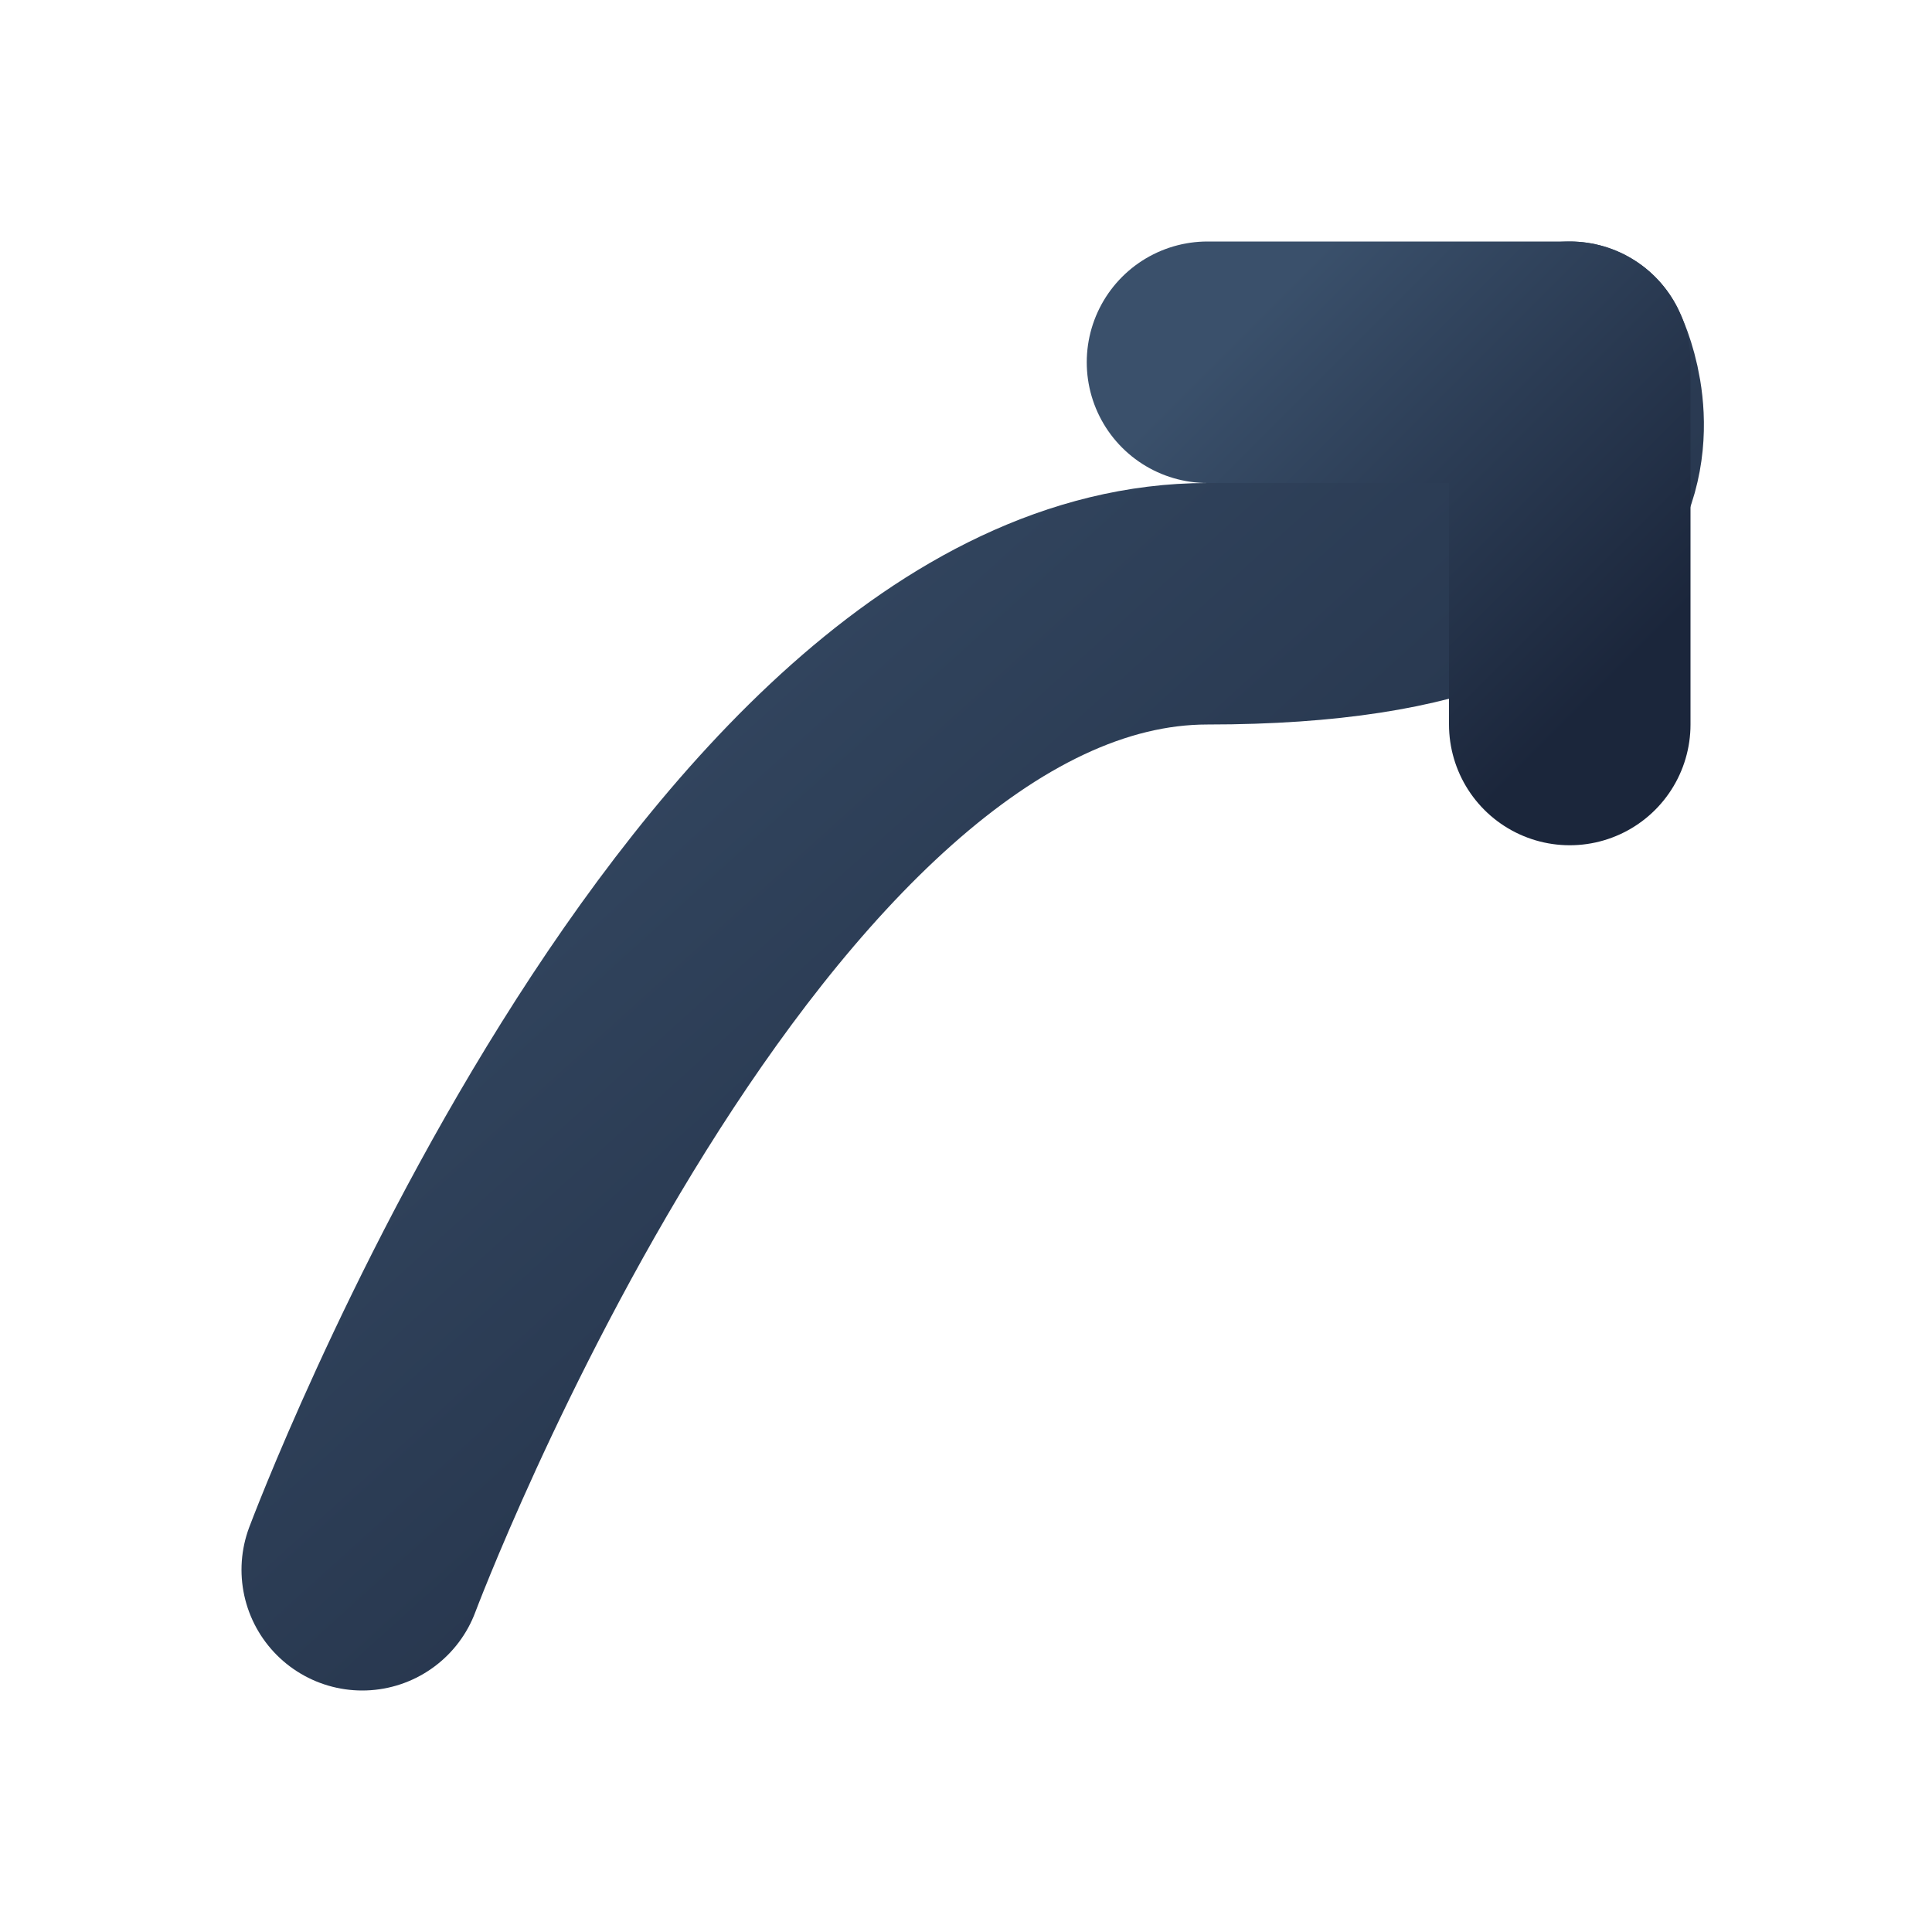
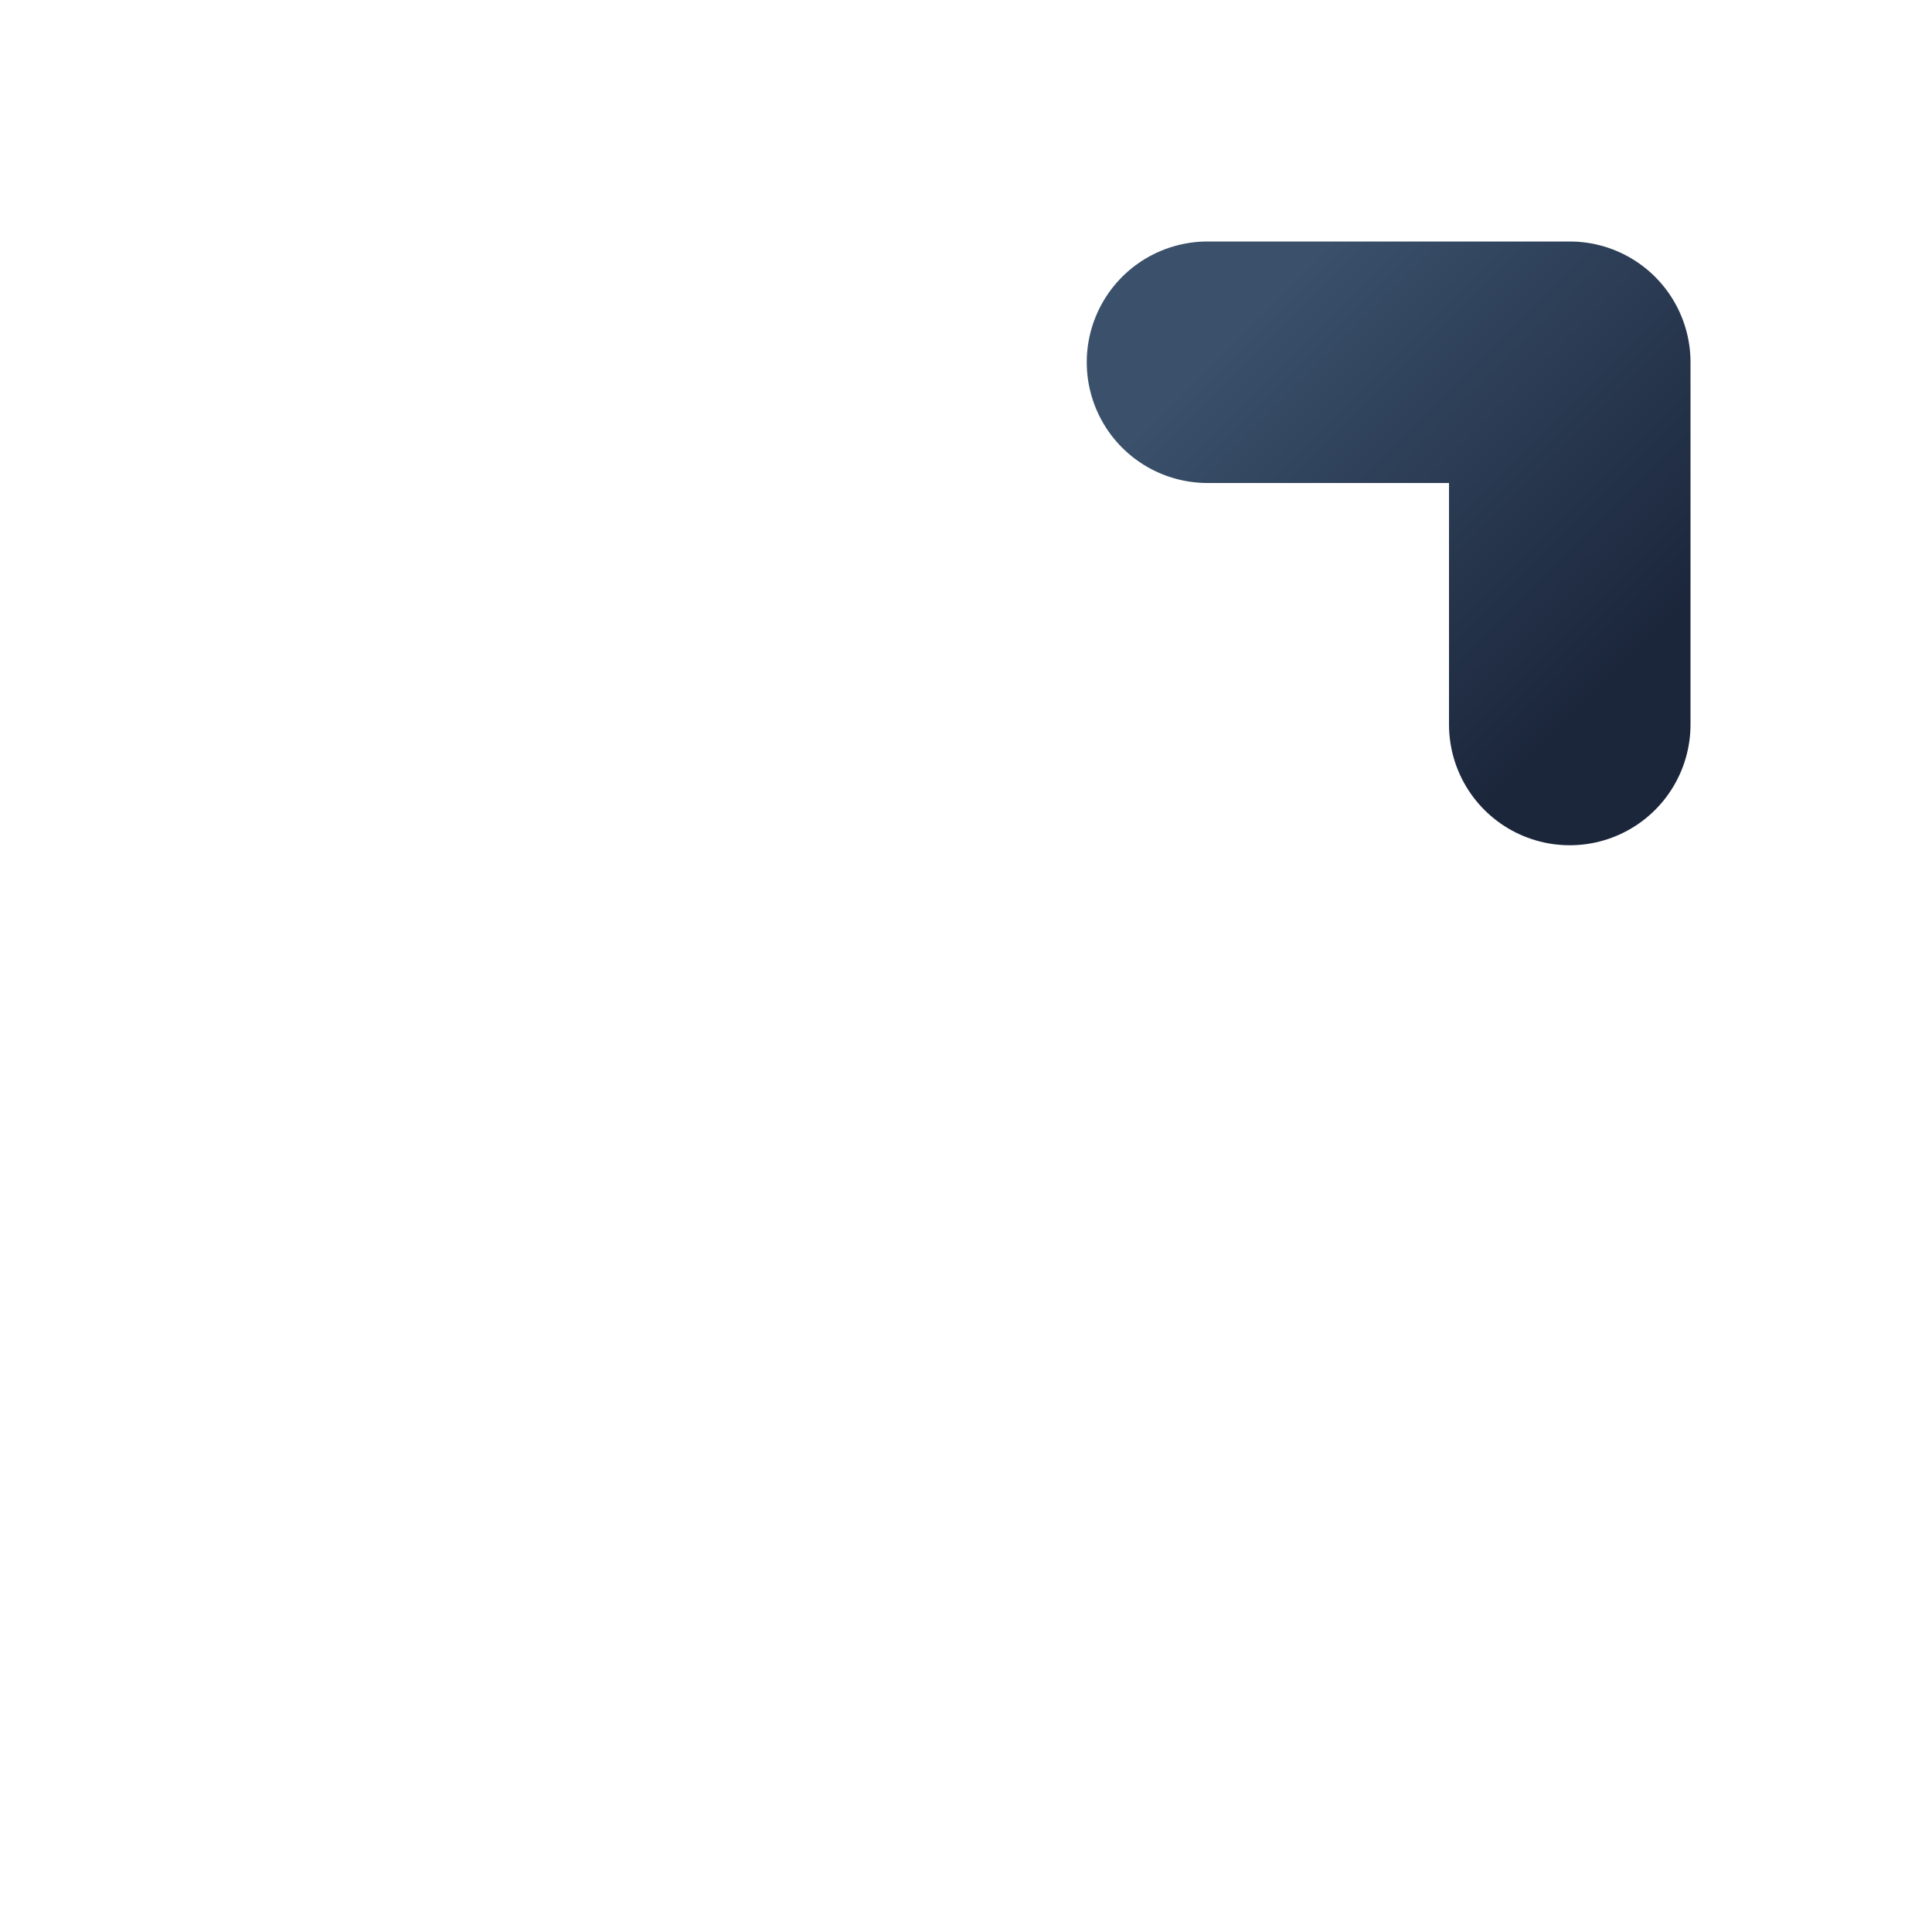
<svg xmlns="http://www.w3.org/2000/svg" width="64" height="64" viewBox="0 0 64 64" fill="none">
  <defs>
    <linearGradient id="grad1" x1="0%" y1="0%" x2="100%" y2="100%">
      <stop offset="0%" style="stop-color:#3A506B;stop-opacity:1" />
      <stop offset="100%" style="stop-color:#1B263B;stop-opacity:1" />
    </linearGradient>
  </defs>
-   <path d="M12 52C12 52 24 20 40 20C56 20 52 12 52 12" stroke="url(#grad1)" stroke-width="8" stroke-linecap="round" stroke-linejoin="round" />
  <path d="M40 12H52V24" stroke="url(#grad1)" stroke-width="8" stroke-linecap="round" stroke-linejoin="round" />
</svg>